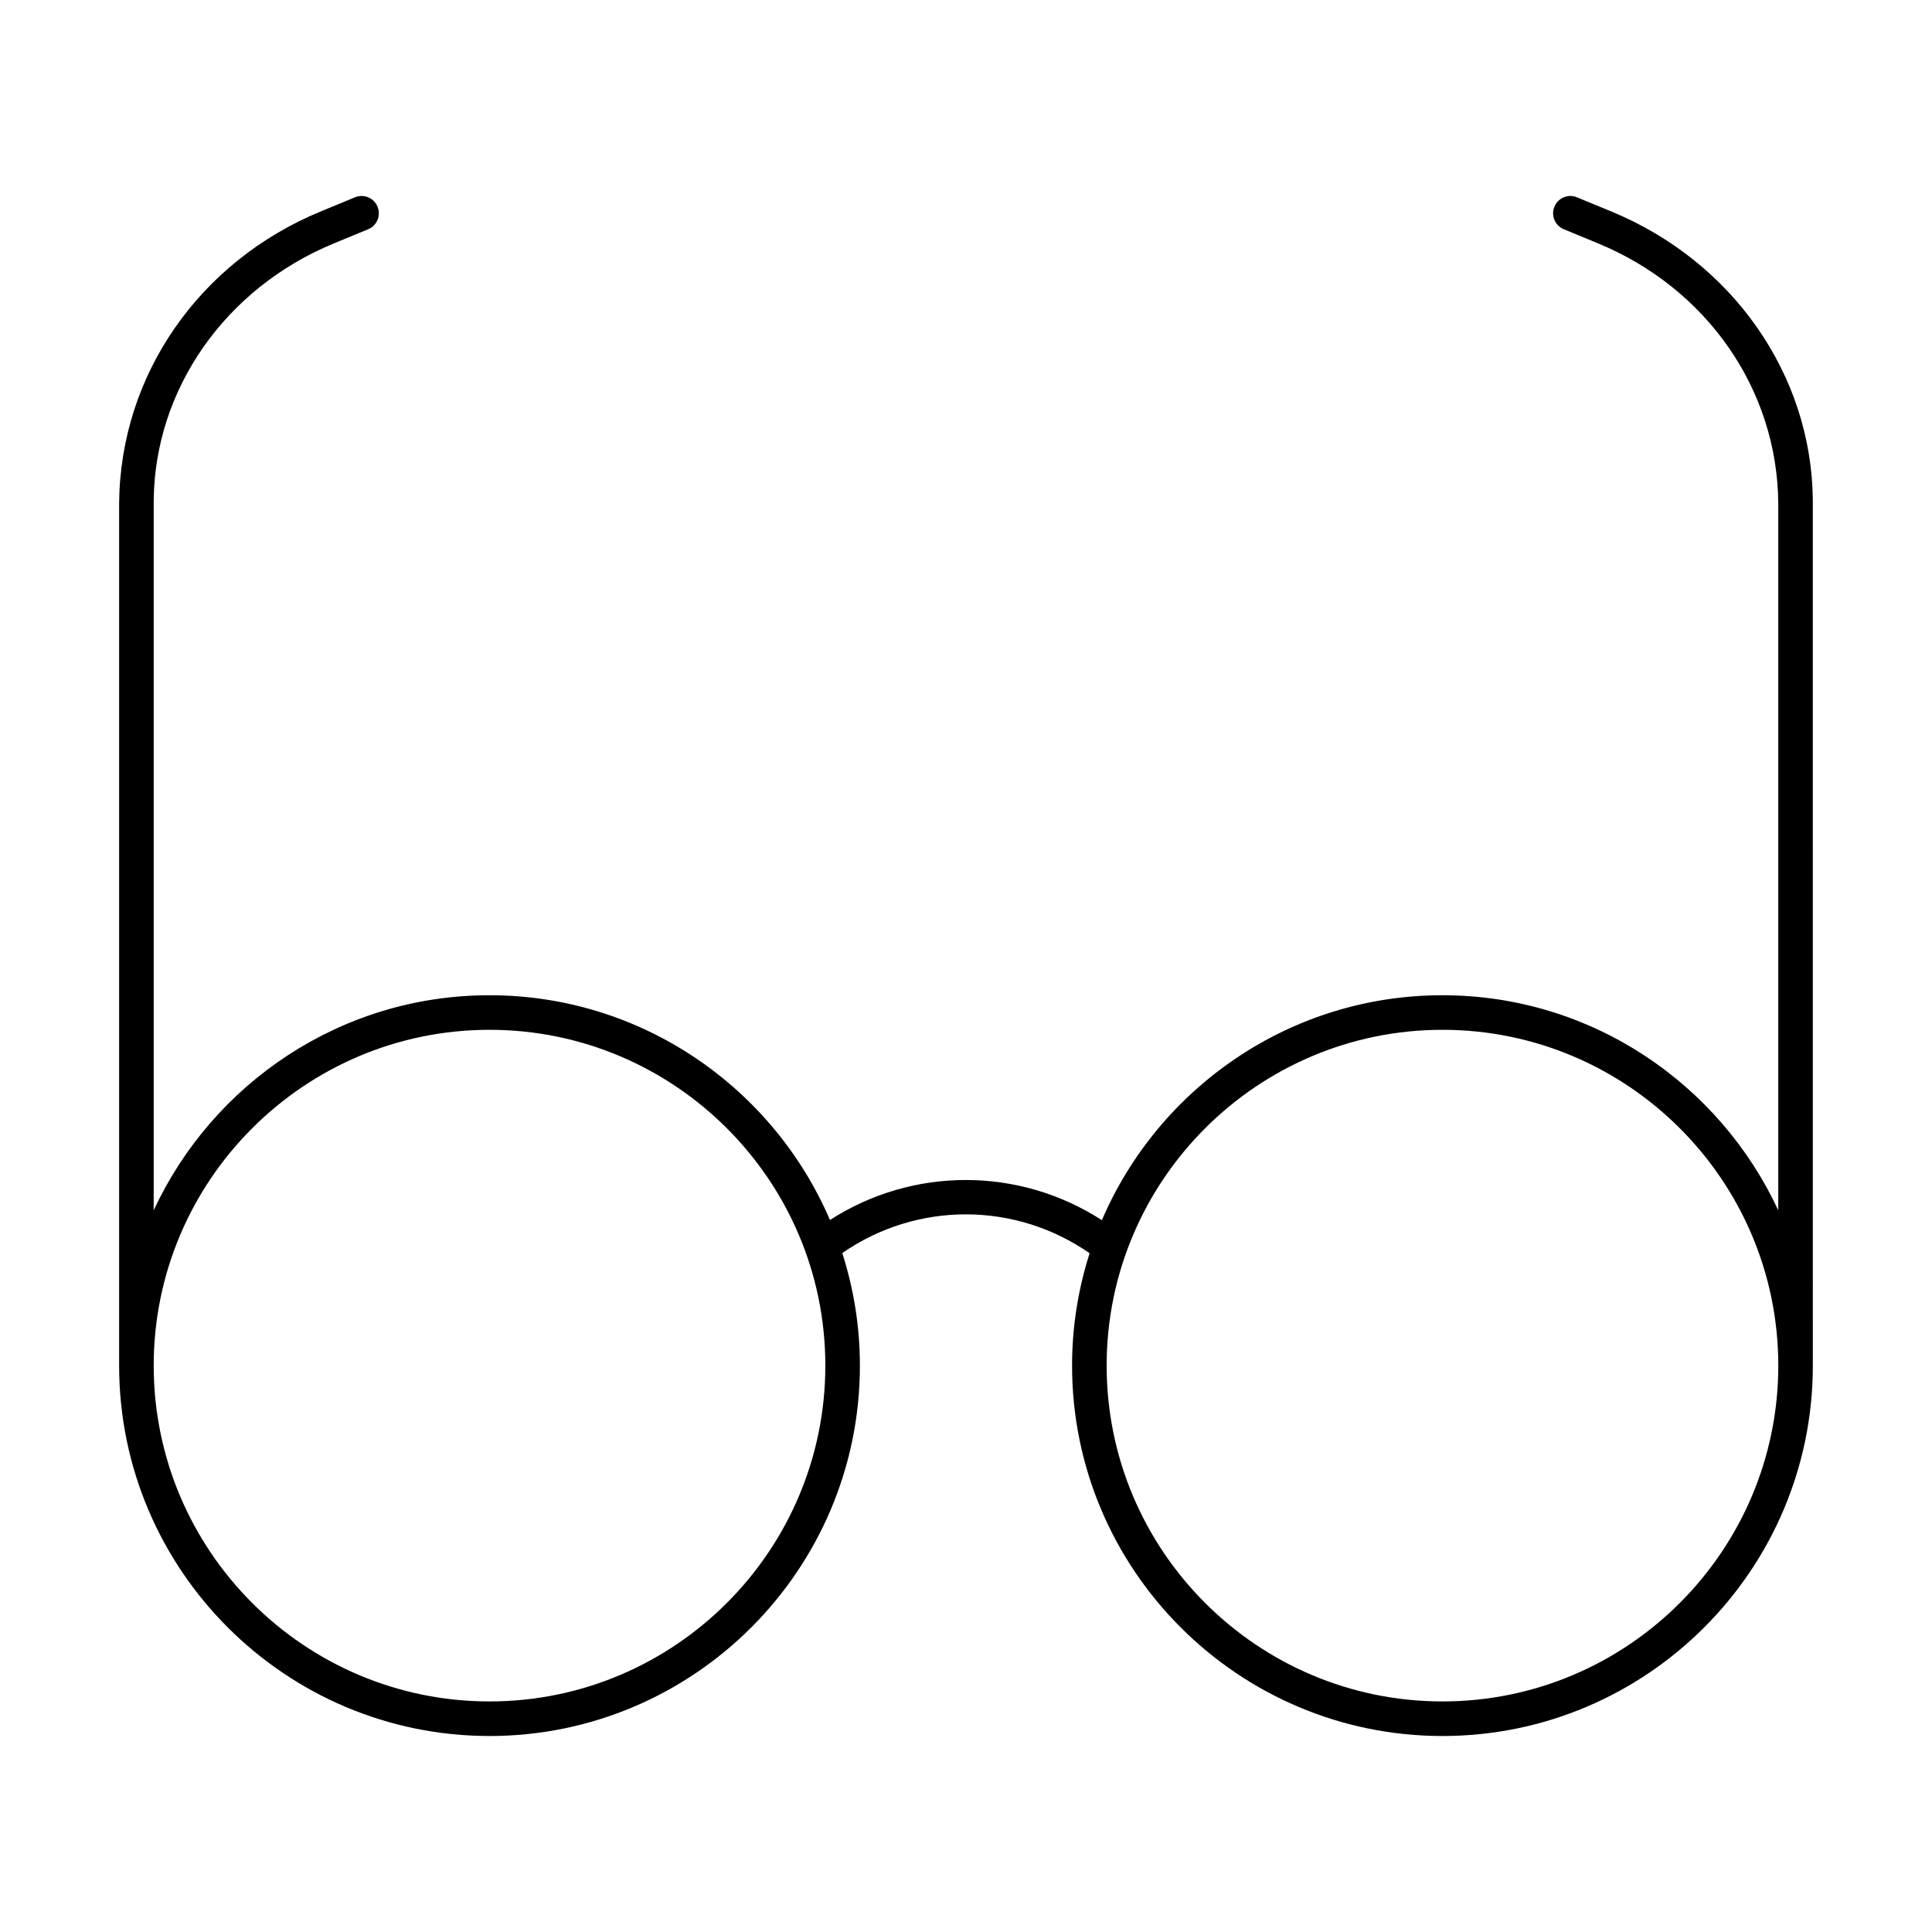
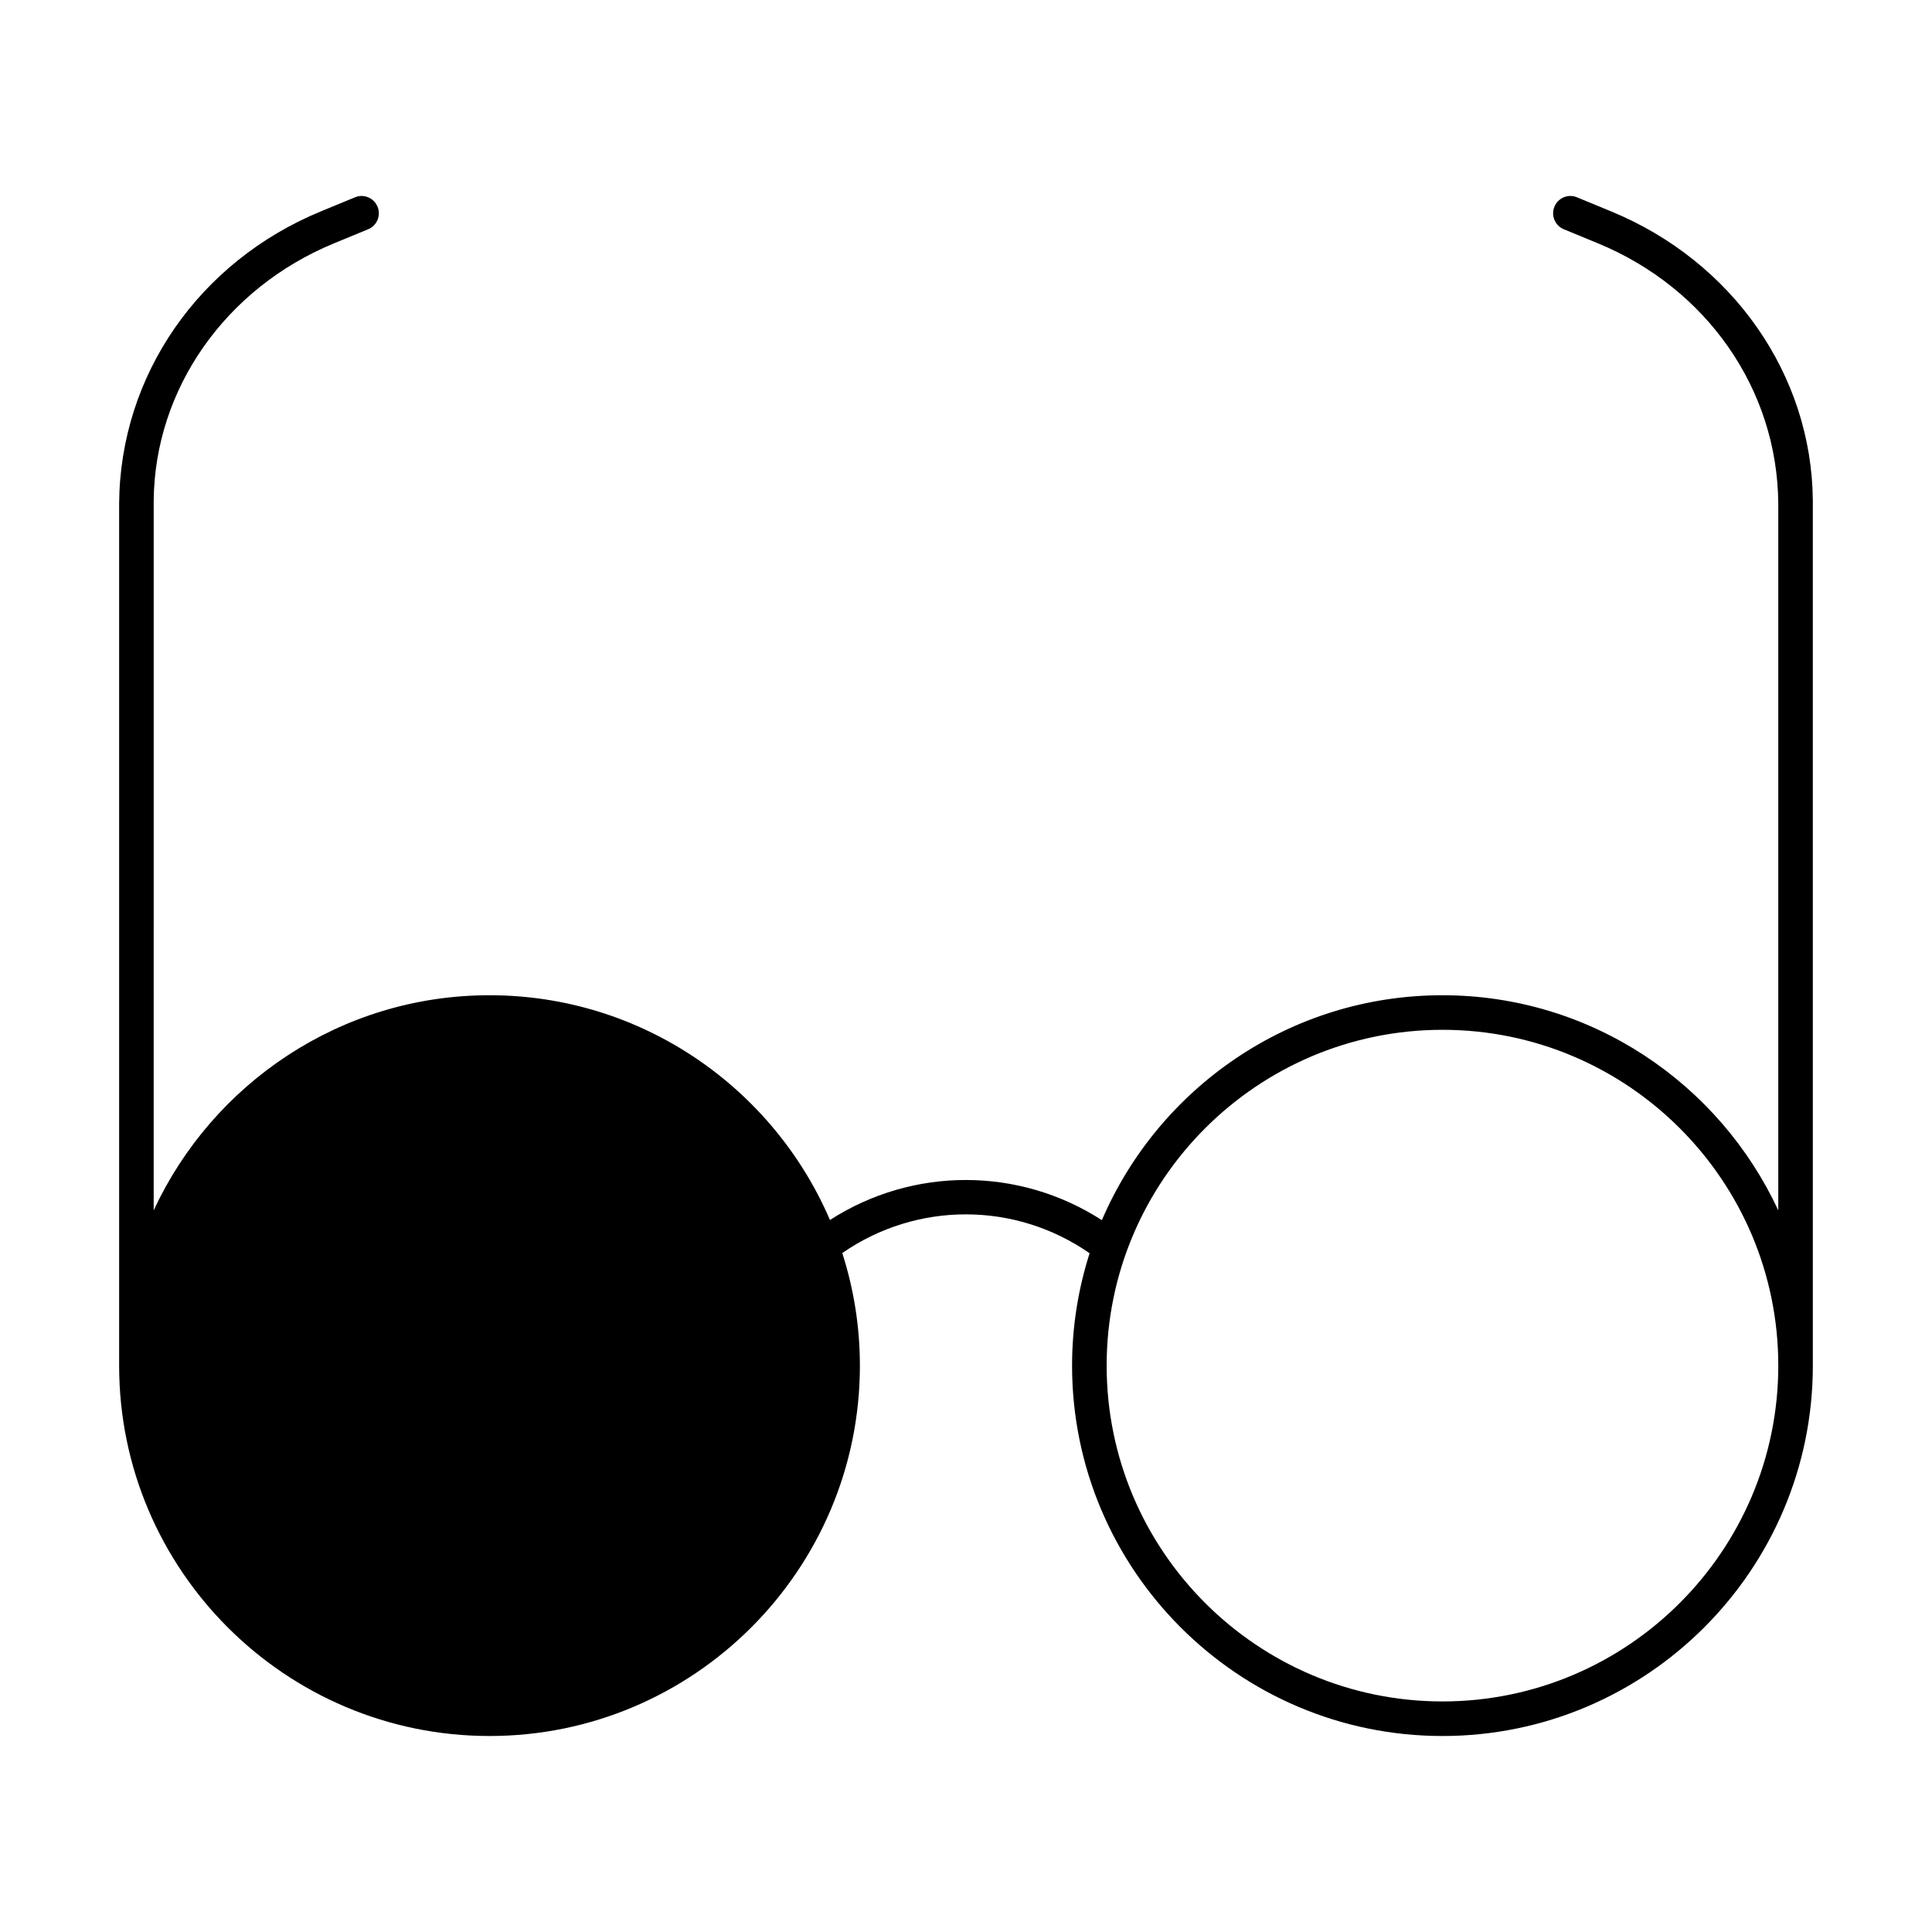
<svg xmlns="http://www.w3.org/2000/svg" fill="#000000" width="800px" height="800px" version="1.1" viewBox="144 144 512 512">
-   <path d="m273.73 604.06c54.125 0 98.152-44.031 98.152-98.16 0-10.398-1.656-20.414-4.668-29.828 19.75-13.688 45.809-13.672 65.543 0.051-3 9.398-4.648 19.398-4.648 29.777 0 54.129 44.031 98.16 98.152 98.16 54.125 0 98.16-44.031 98.16-98.16l-0.004-229.27c-0.266-33.27-21.246-63.344-53.453-76.609l-9.047-3.731c-2.312-0.984-5.016 0.145-5.981 2.488-0.961 2.336 0.152 5.019 2.492 5.977l9.047 3.731c28.789 11.871 47.543 38.645 47.785 68.891v187.38c-15.602-33.602-49.578-57.008-89-57.008-40.445 0-75.238 24.598-90.25 59.609-21.977-14.18-50.07-14.195-72.062-0.047-15.023-34.988-49.797-59.562-90.227-59.562-39.422 0-73.395 23.406-88.992 57.008l0.004-188.05c0.238-29.574 18.992-56.348 47.781-68.219l9.047-3.731c2.34-0.957 3.453-3.641 2.492-5.977-0.961-2.336-3.648-3.473-5.981-2.488l-9.047 3.731c-32.207 13.27-53.188 43.344-53.453 77.355v228.52c0 54.129 44.031 98.16 98.156 98.16zm252.54-187.15c49.074 0 88.996 39.922 88.996 88.988 0 49.074-39.922 89-89 89-49.07 0-88.992-39.922-88.992-89 0-49.066 39.926-88.988 88.996-88.988zm-252.54 0c49.07 0 88.992 39.922 88.992 88.988 0 49.074-39.922 89-88.992 89-49.074 0-88.996-39.926-88.996-89 0-49.066 39.922-88.988 88.996-88.988z" />
+   <path d="m273.73 604.06c54.125 0 98.152-44.031 98.152-98.16 0-10.398-1.656-20.414-4.668-29.828 19.75-13.688 45.809-13.672 65.543 0.051-3 9.398-4.648 19.398-4.648 29.777 0 54.129 44.031 98.16 98.152 98.16 54.125 0 98.16-44.031 98.16-98.16l-0.004-229.27c-0.266-33.27-21.246-63.344-53.453-76.609l-9.047-3.731c-2.312-0.984-5.016 0.145-5.981 2.488-0.961 2.336 0.152 5.019 2.492 5.977l9.047 3.731c28.789 11.871 47.543 38.645 47.785 68.891v187.38c-15.602-33.602-49.578-57.008-89-57.008-40.445 0-75.238 24.598-90.25 59.609-21.977-14.18-50.07-14.195-72.062-0.047-15.023-34.988-49.797-59.562-90.227-59.562-39.422 0-73.395 23.406-88.992 57.008l0.004-188.05c0.238-29.574 18.992-56.348 47.781-68.219l9.047-3.731c2.34-0.957 3.453-3.641 2.492-5.977-0.961-2.336-3.648-3.473-5.981-2.488l-9.047 3.731c-32.207 13.27-53.188 43.344-53.453 77.355v228.52c0 54.129 44.031 98.16 98.156 98.16zm252.54-187.15c49.074 0 88.996 39.922 88.996 88.988 0 49.074-39.922 89-89 89-49.07 0-88.992-39.922-88.992-89 0-49.066 39.926-88.988 88.996-88.988zm-252.54 0z" />
</svg>